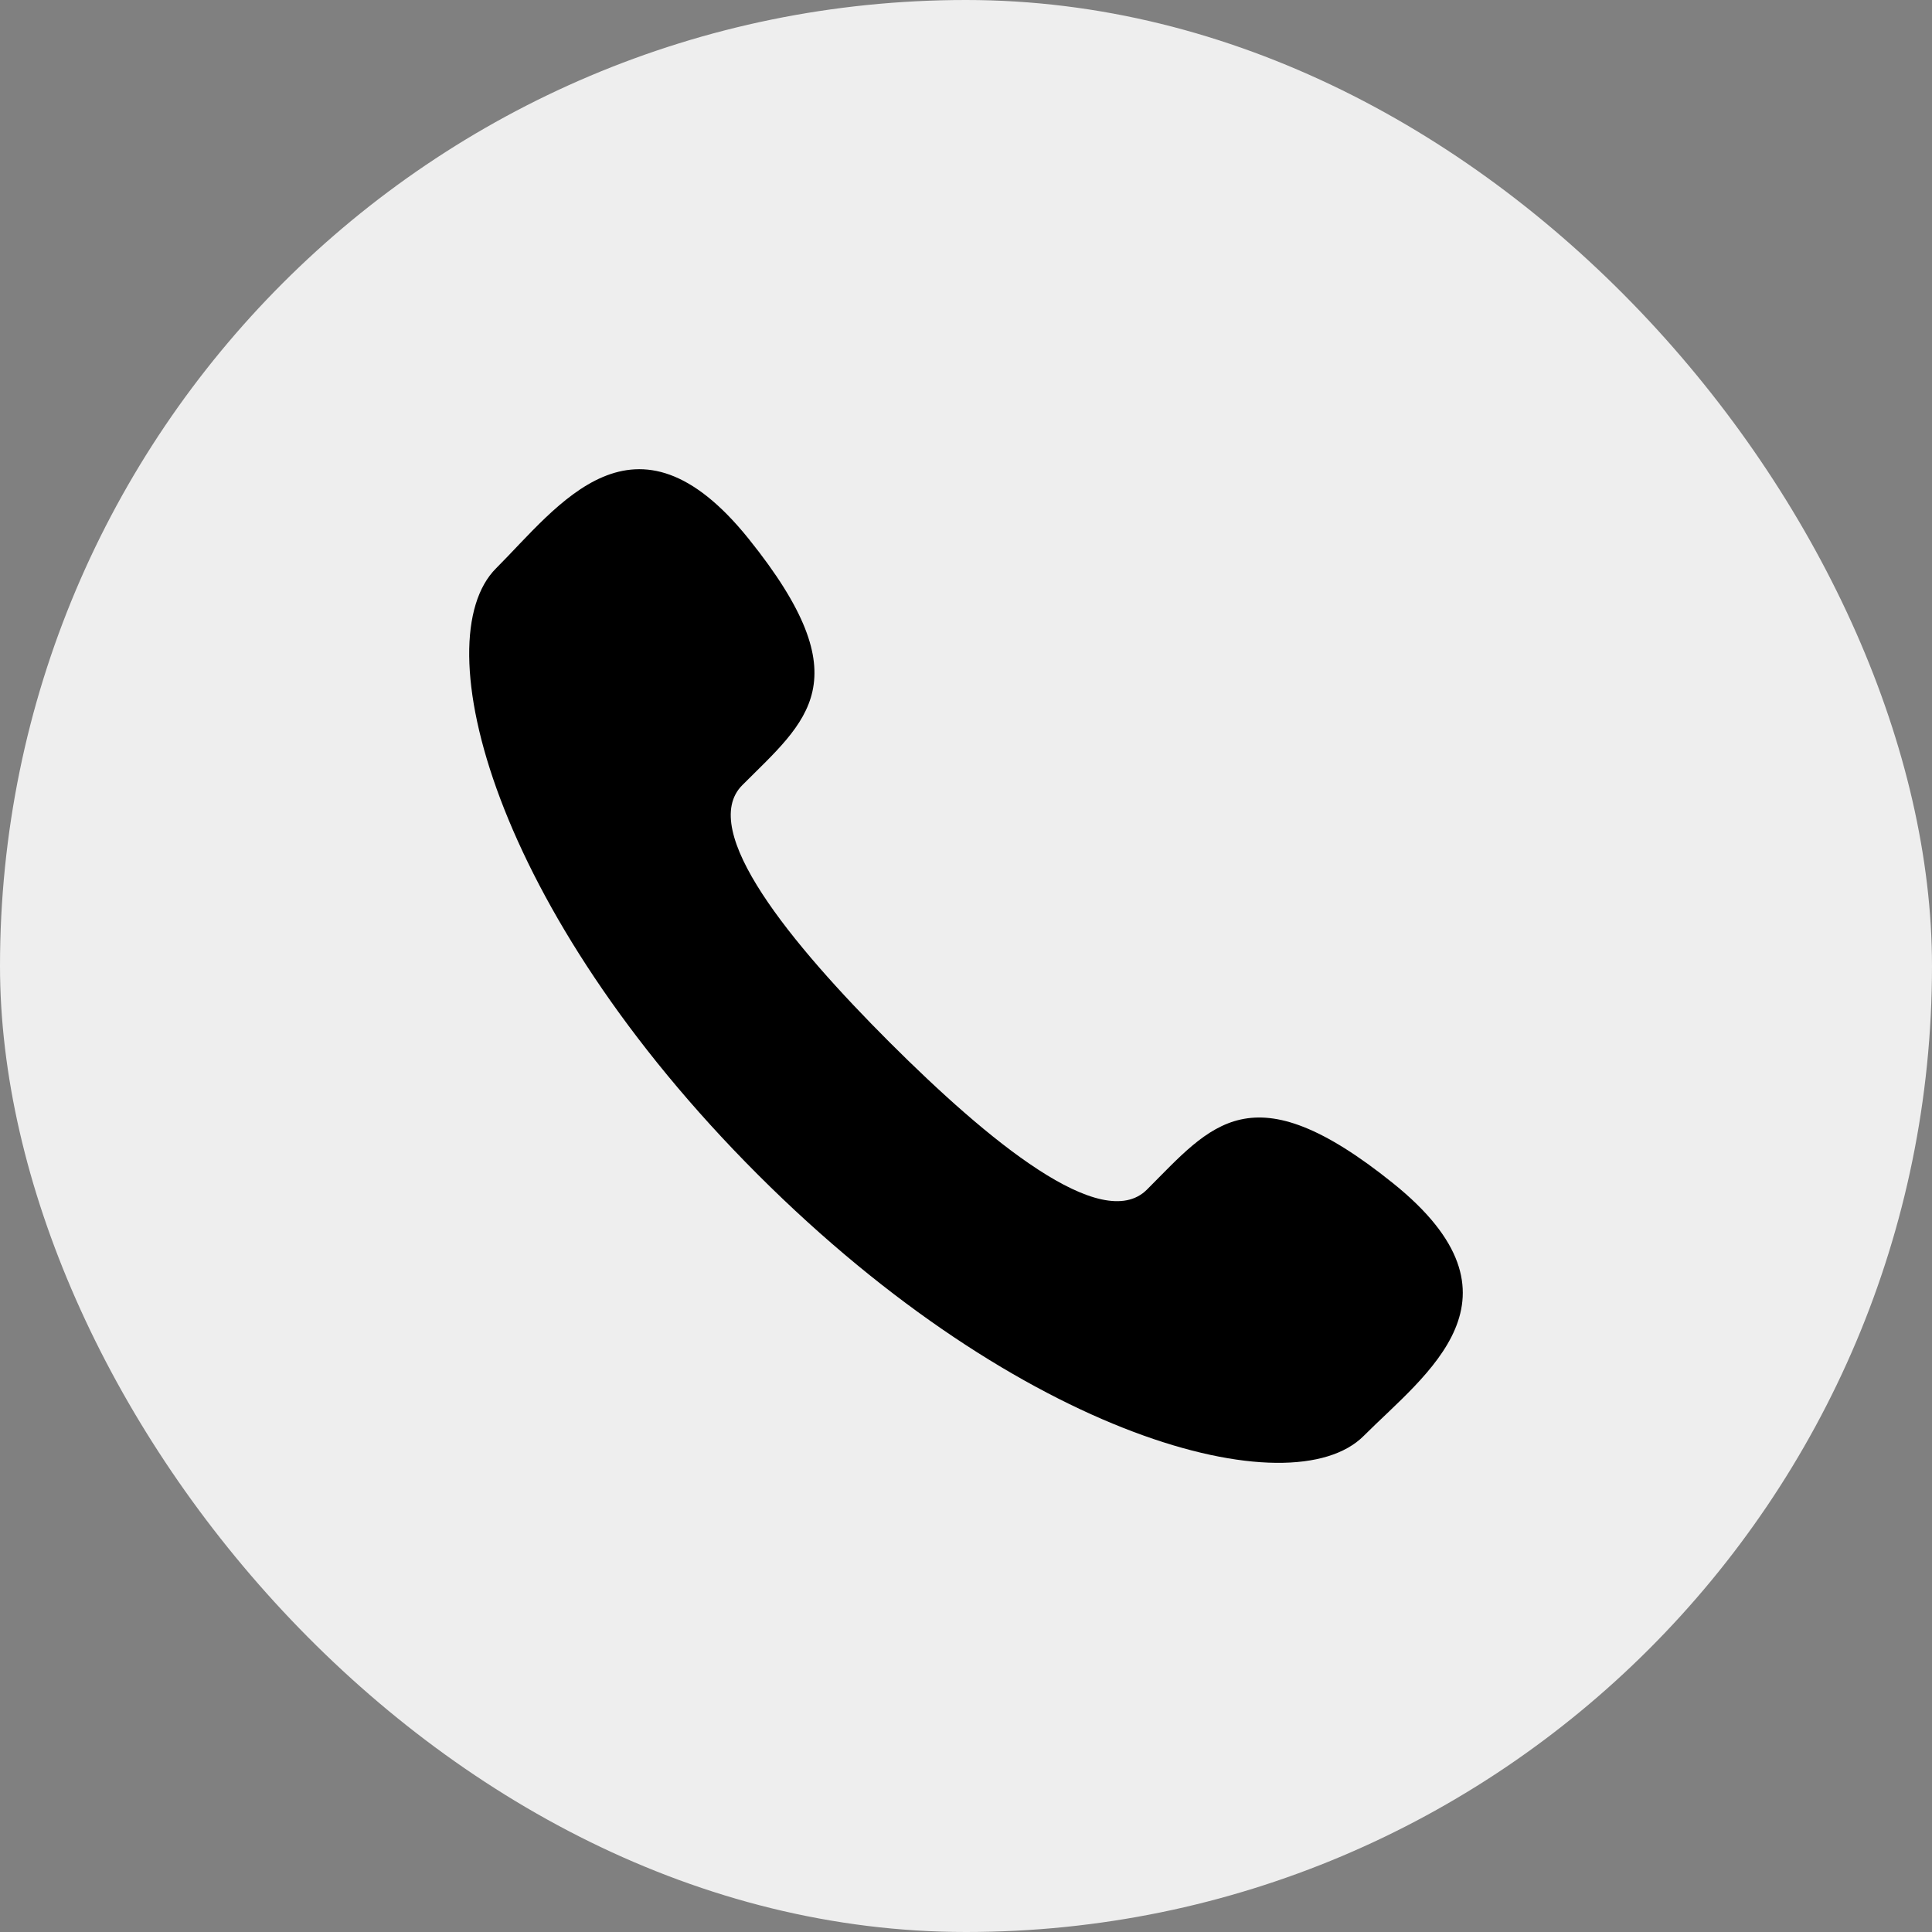
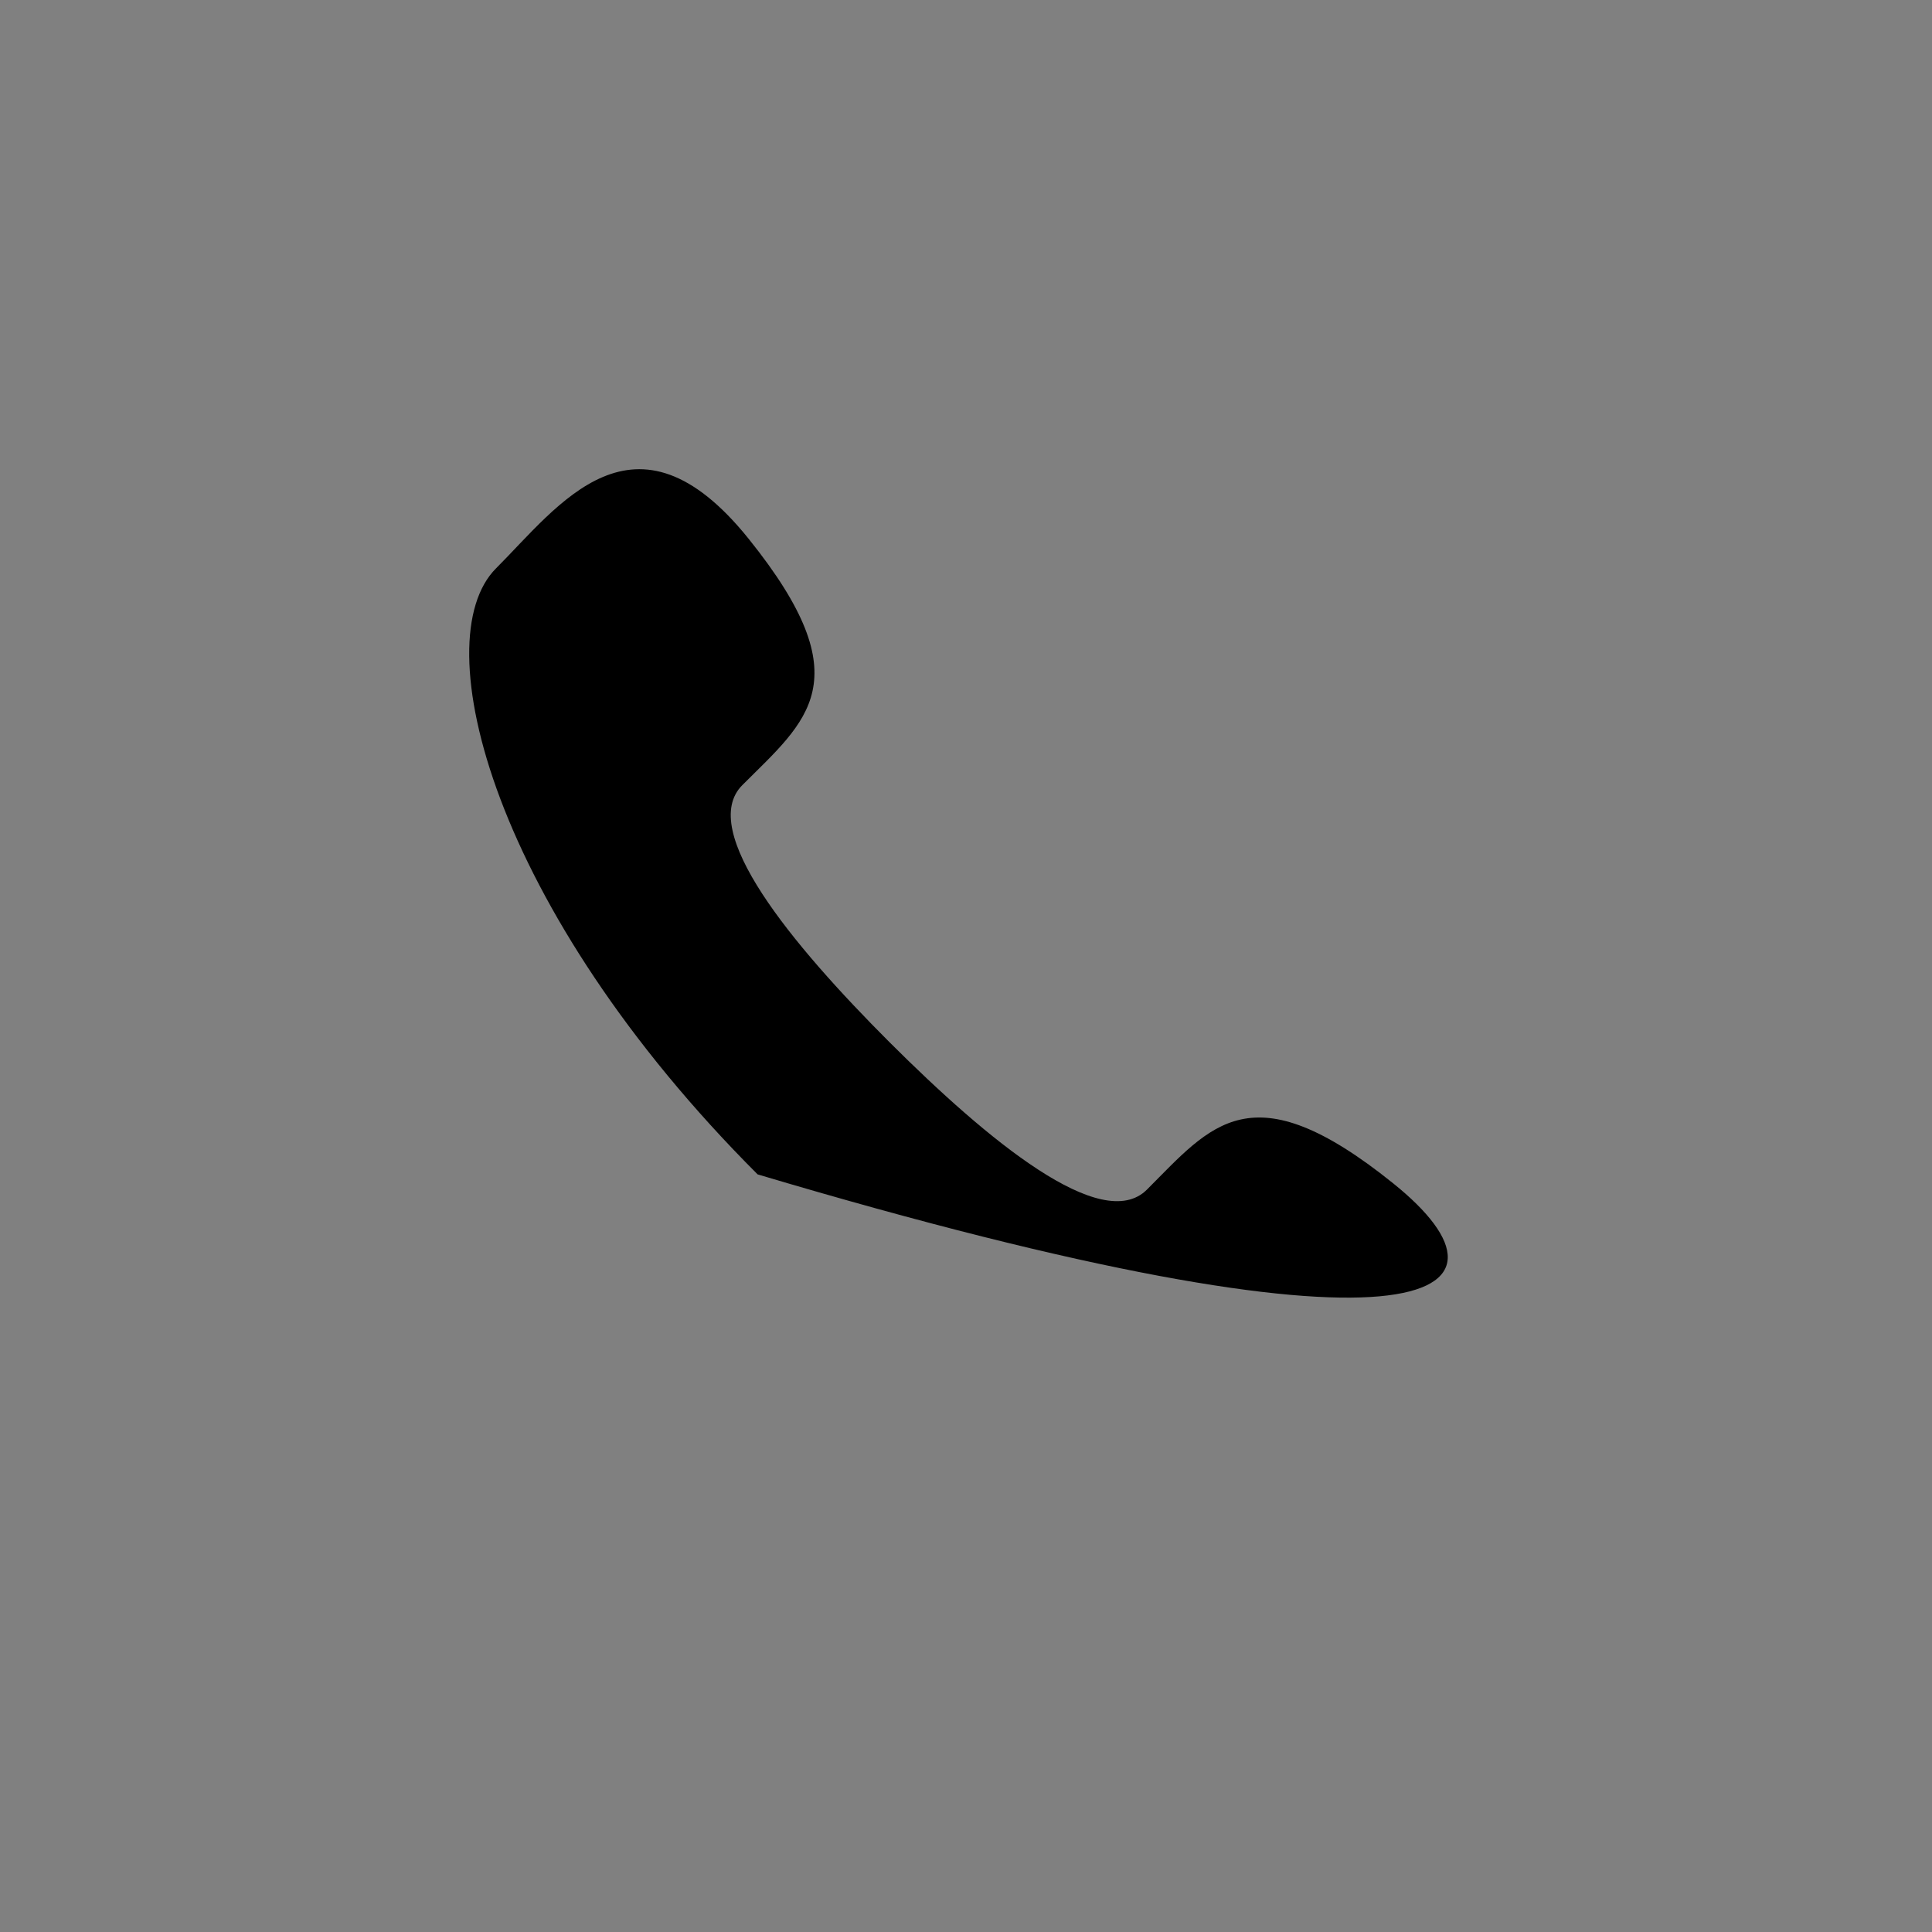
<svg xmlns="http://www.w3.org/2000/svg" fill="none" version="1.1" width="28" height="28" viewBox="0 0 28 28">
  <rect x="0" y="0" width="28" height="28" fill="#808080" stroke="none" />
  <defs>
    <clipPath id="master_svg0_23_2003">
      <rect x="6" y="6" width="16" height="16" rx="0" />
    </clipPath>
  </defs>
  <g>
-     <rect x="0" y="0" width="28" height="28" rx="14" fill="#EEEEEE" fill-opacity="1" />
    <g clip-path="url(#master_svg0_23_2003)">
      <g>
-         <path d="M12.893,15.106C11.468,13.681,10.105,12.031,10.759,11.378C11.692,10.444,12.506,9.869,10.851,7.81C9.197,5.751,8.094,7.332,7.189,8.237C6.145,9.281,7.134,13.173,10.98,17.02C14.827,20.866,18.719,21.856,19.763,20.811C20.668,19.906,22.249,18.804,20.19,17.149C18.132,15.494,17.556,16.307,16.622,17.241C15.969,17.892,14.319,16.53,12.893,15.106Z" fill="#000000" fill-opacity="1" style="mix-blend-mode:passthrough" />
+         <path d="M12.893,15.106C11.468,13.681,10.105,12.031,10.759,11.378C11.692,10.444,12.506,9.869,10.851,7.81C9.197,5.751,8.094,7.332,7.189,8.237C6.145,9.281,7.134,13.173,10.98,17.02C20.668,19.906,22.249,18.804,20.19,17.149C18.132,15.494,17.556,16.307,16.622,17.241C15.969,17.892,14.319,16.53,12.893,15.106Z" fill="#000000" fill-opacity="1" style="mix-blend-mode:passthrough" />
      </g>
    </g>
  </g>
</svg>